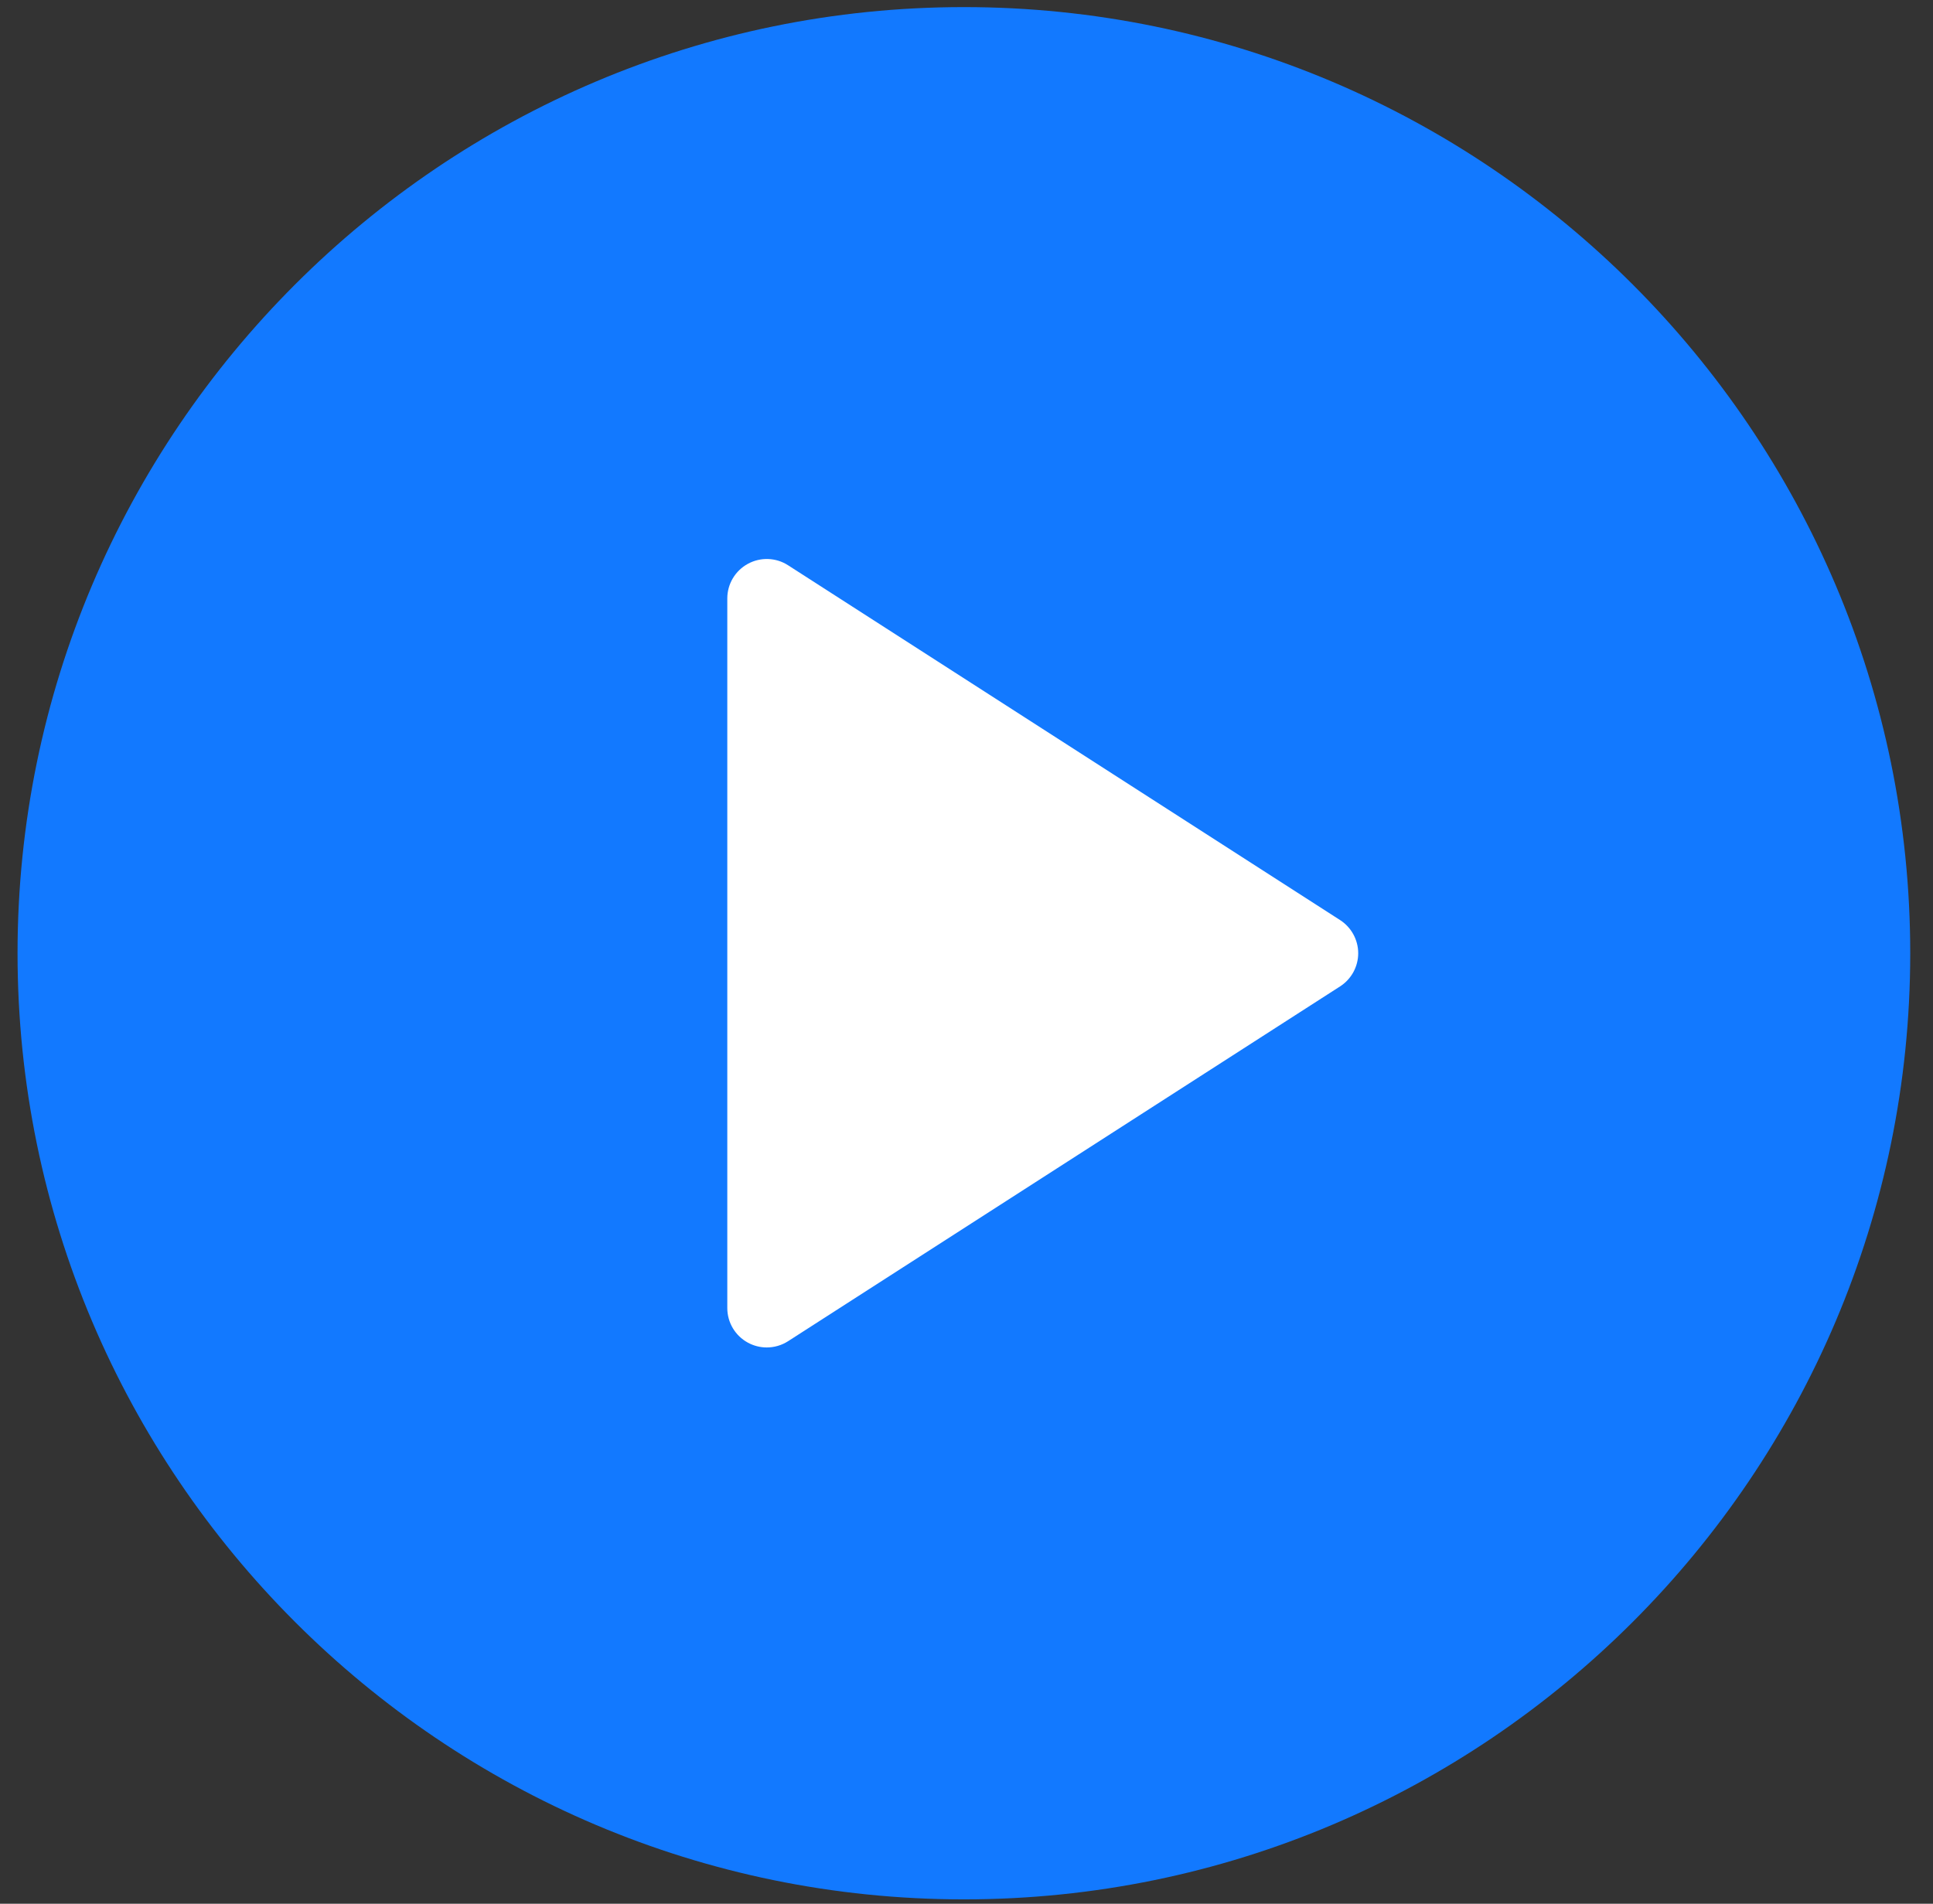
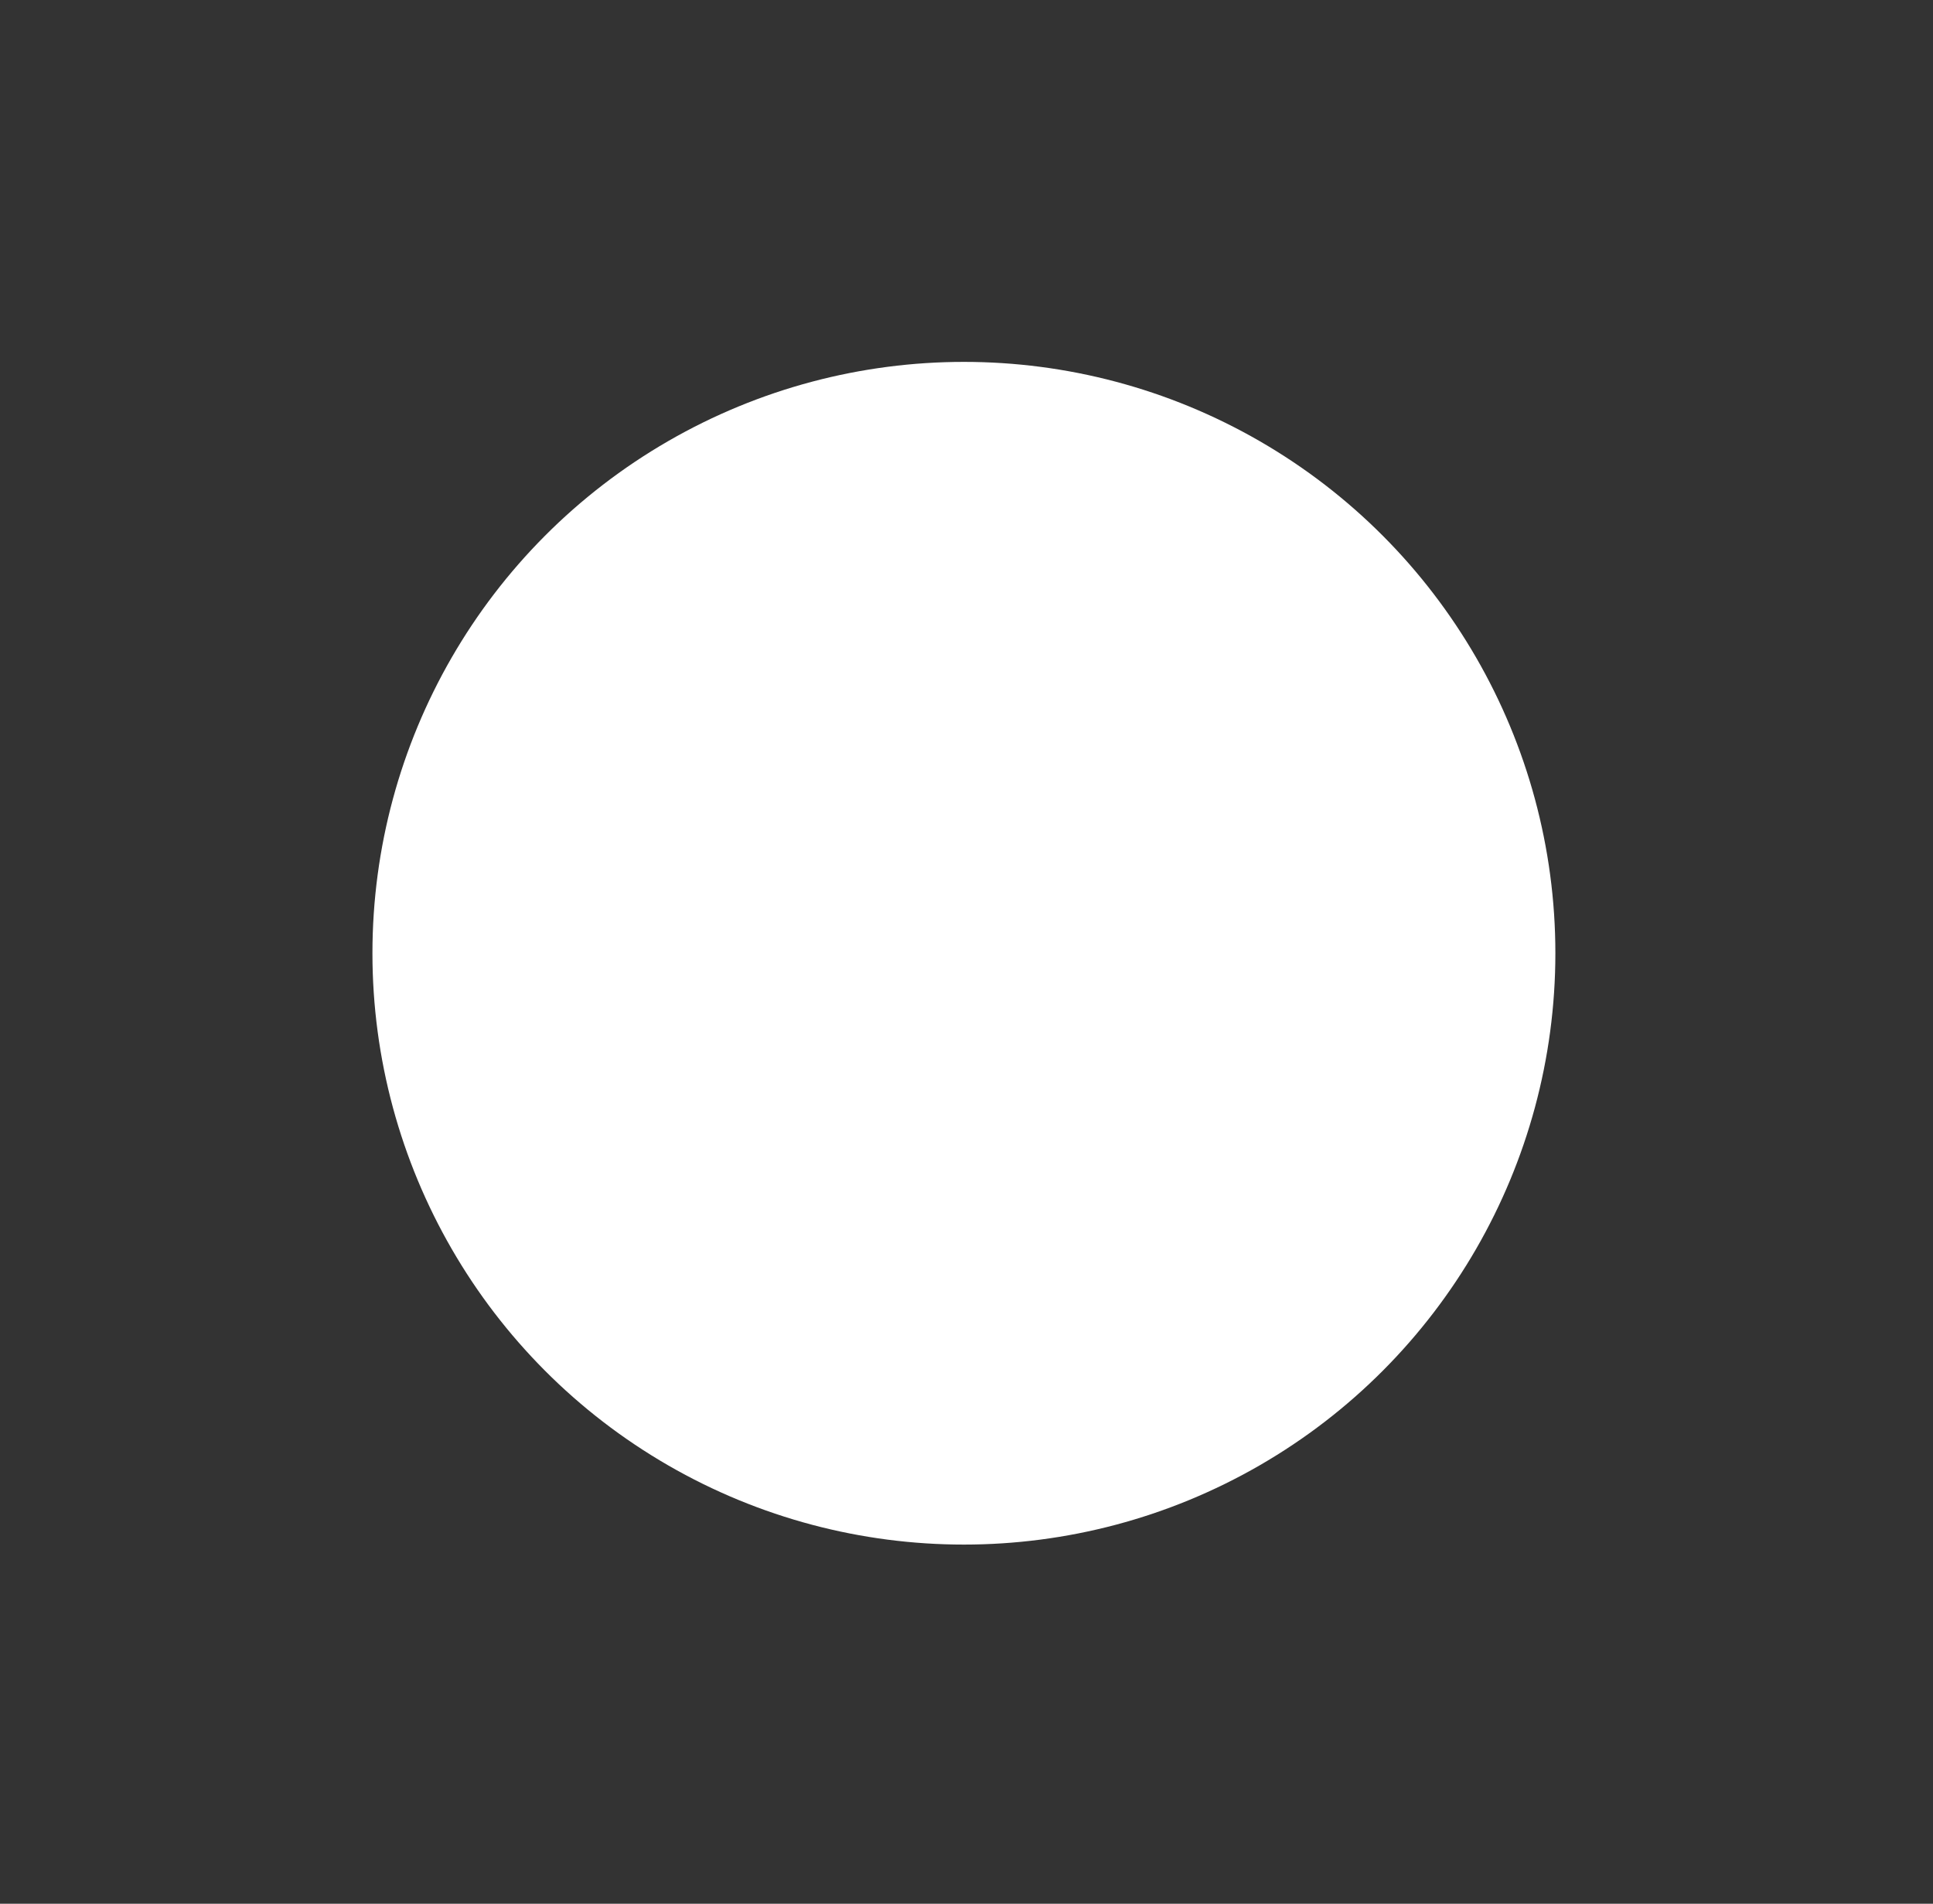
<svg xmlns="http://www.w3.org/2000/svg" width="67" height="66" viewBox="0 0 67 66" fill="none">
  <rect x="0" y="0" width="67" height="66" fill="#333333" stroke="none" />
  <circle cx="33.41" cy="33.047" r="20.501" fill="white" />
-   <path d="M33.41 0.246C15.322 0.246 0.608 14.961 0.608 33.047C0.608 51.133 15.322 65.848 33.41 65.848C51.497 65.848 66.211 51.133 66.211 33.047C66.211 14.961 51.497 0.246 33.41 0.246ZM46.45 34.196L27.316 46.497C27.091 46.642 26.832 46.714 26.576 46.714C26.352 46.714 26.125 46.658 25.922 46.547C25.482 46.307 25.209 45.848 25.209 45.348V20.747C25.209 20.246 25.482 19.787 25.922 19.547C26.355 19.309 26.896 19.324 27.316 19.597L46.45 31.898C46.839 32.149 47.077 32.583 47.077 33.047C47.077 33.512 46.839 33.945 46.45 34.196Z" fill="#1279FF" />
</svg>